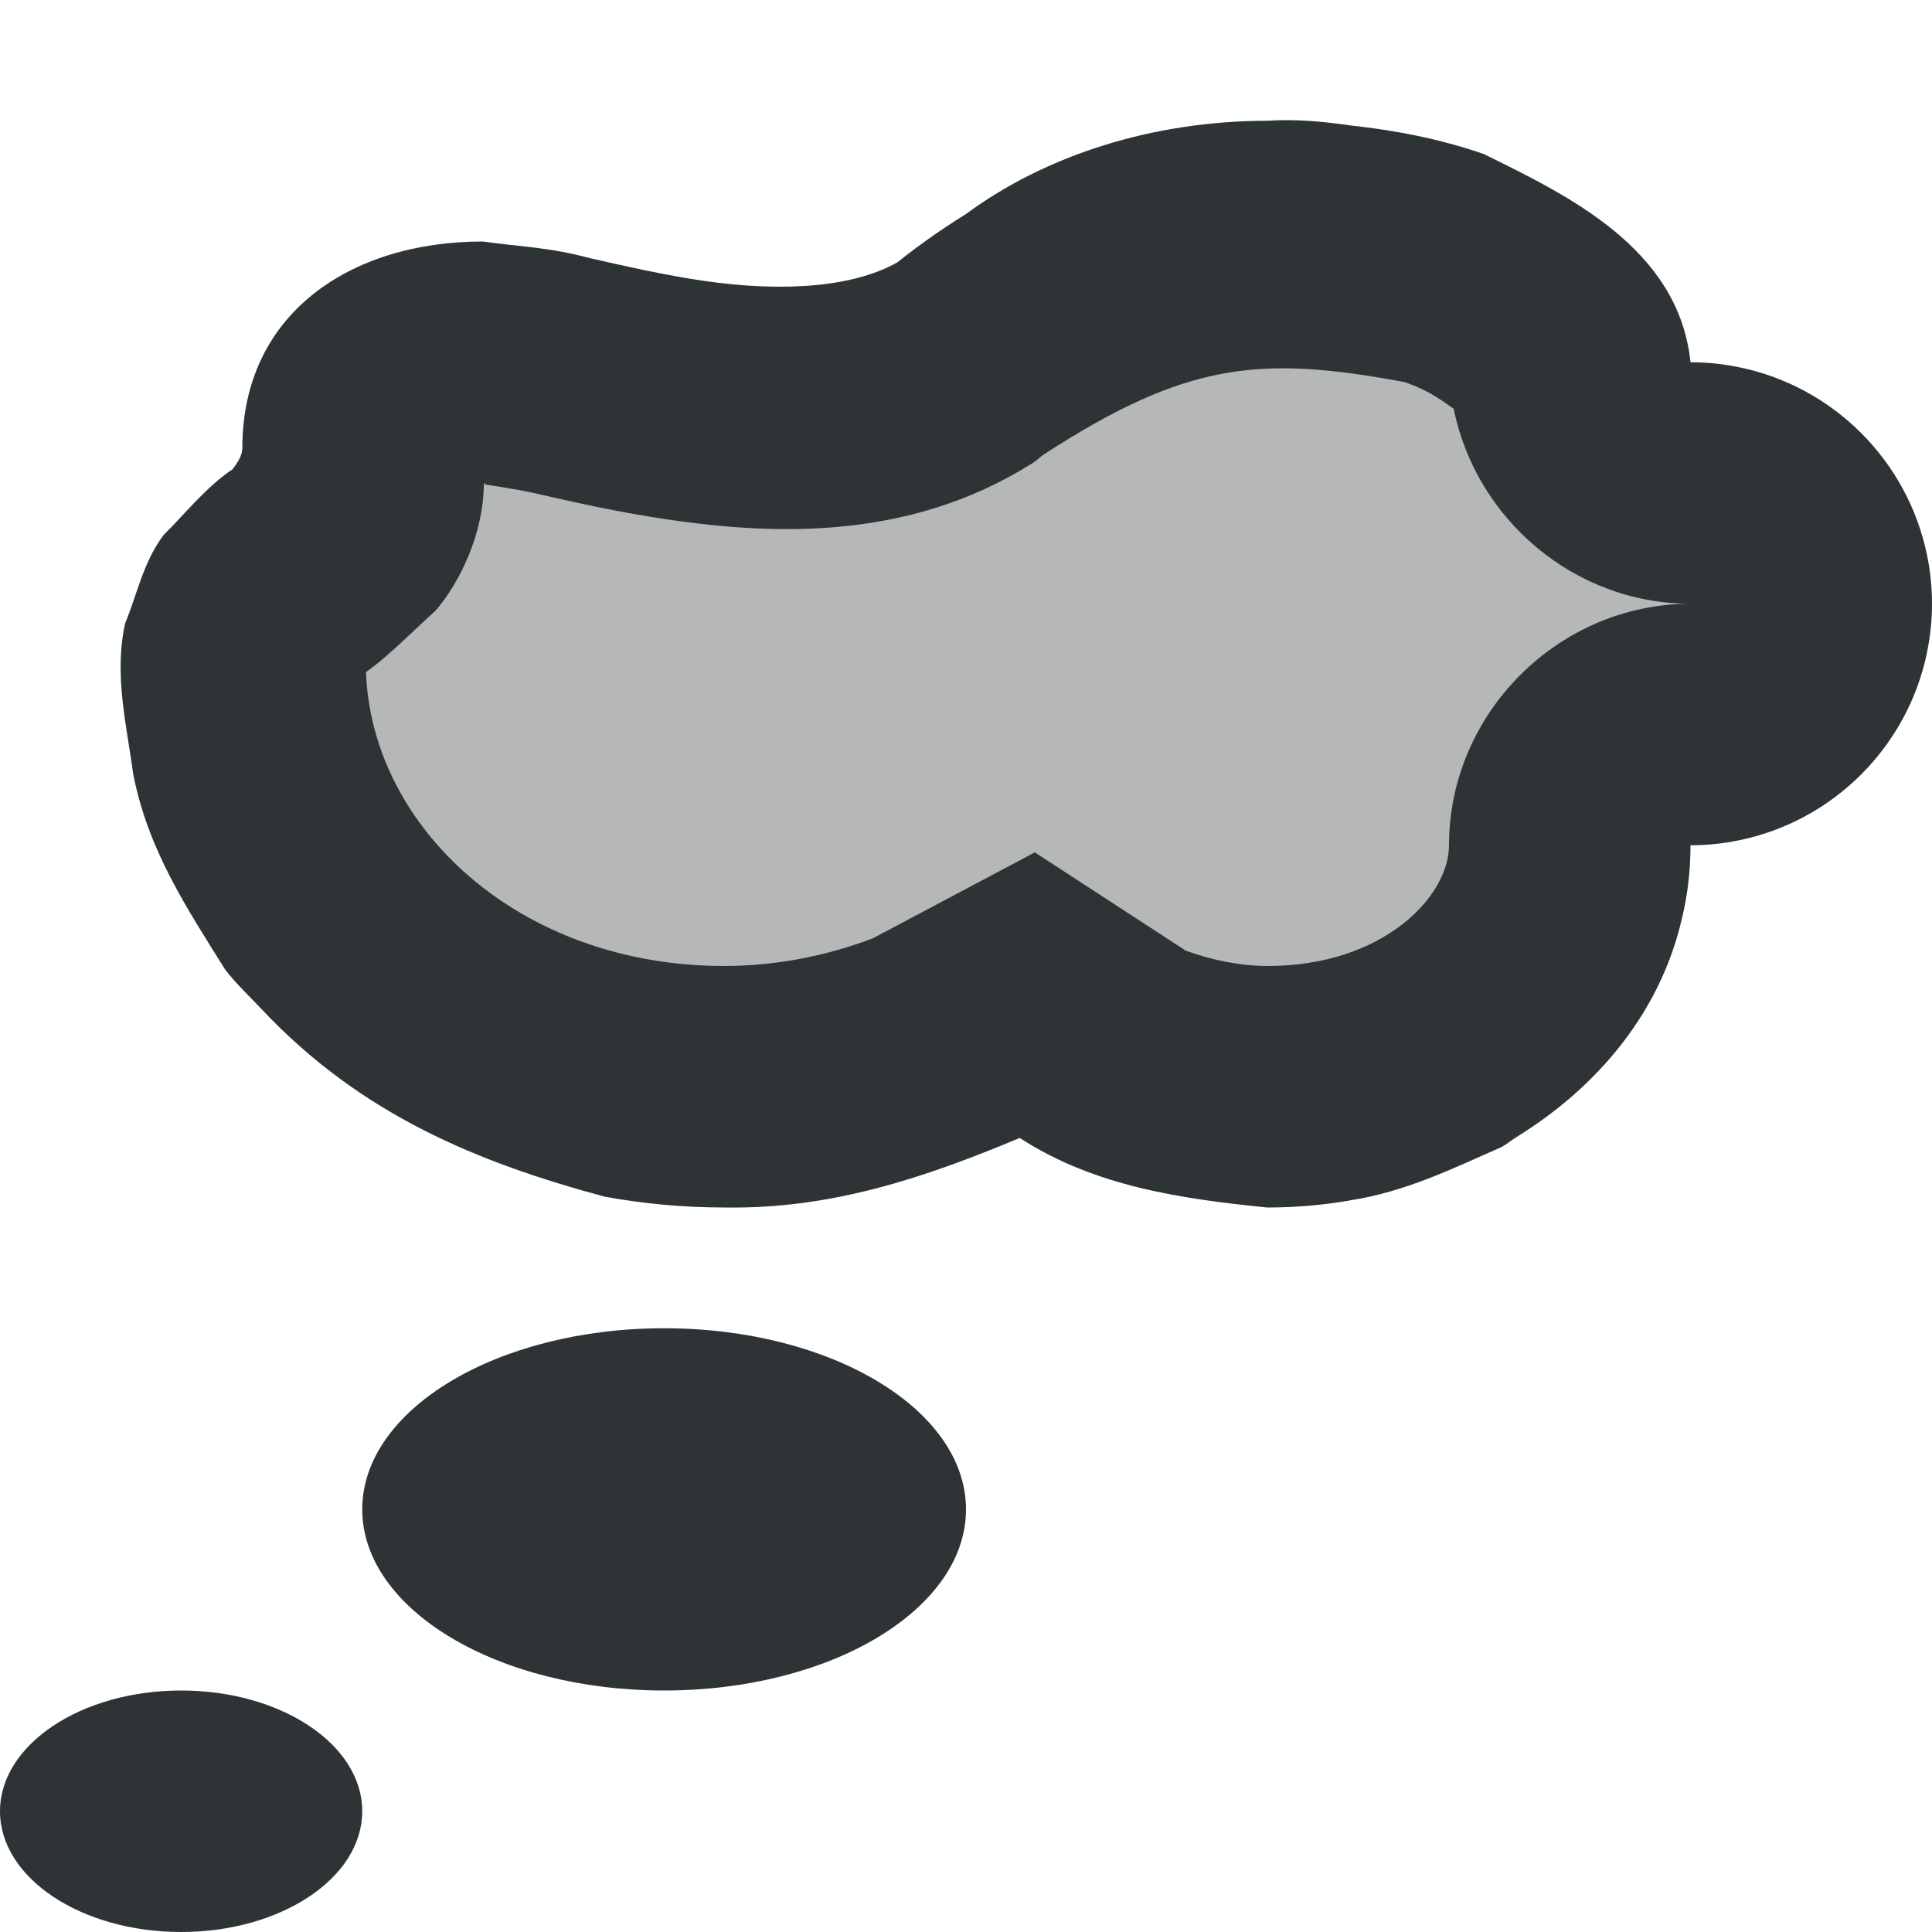
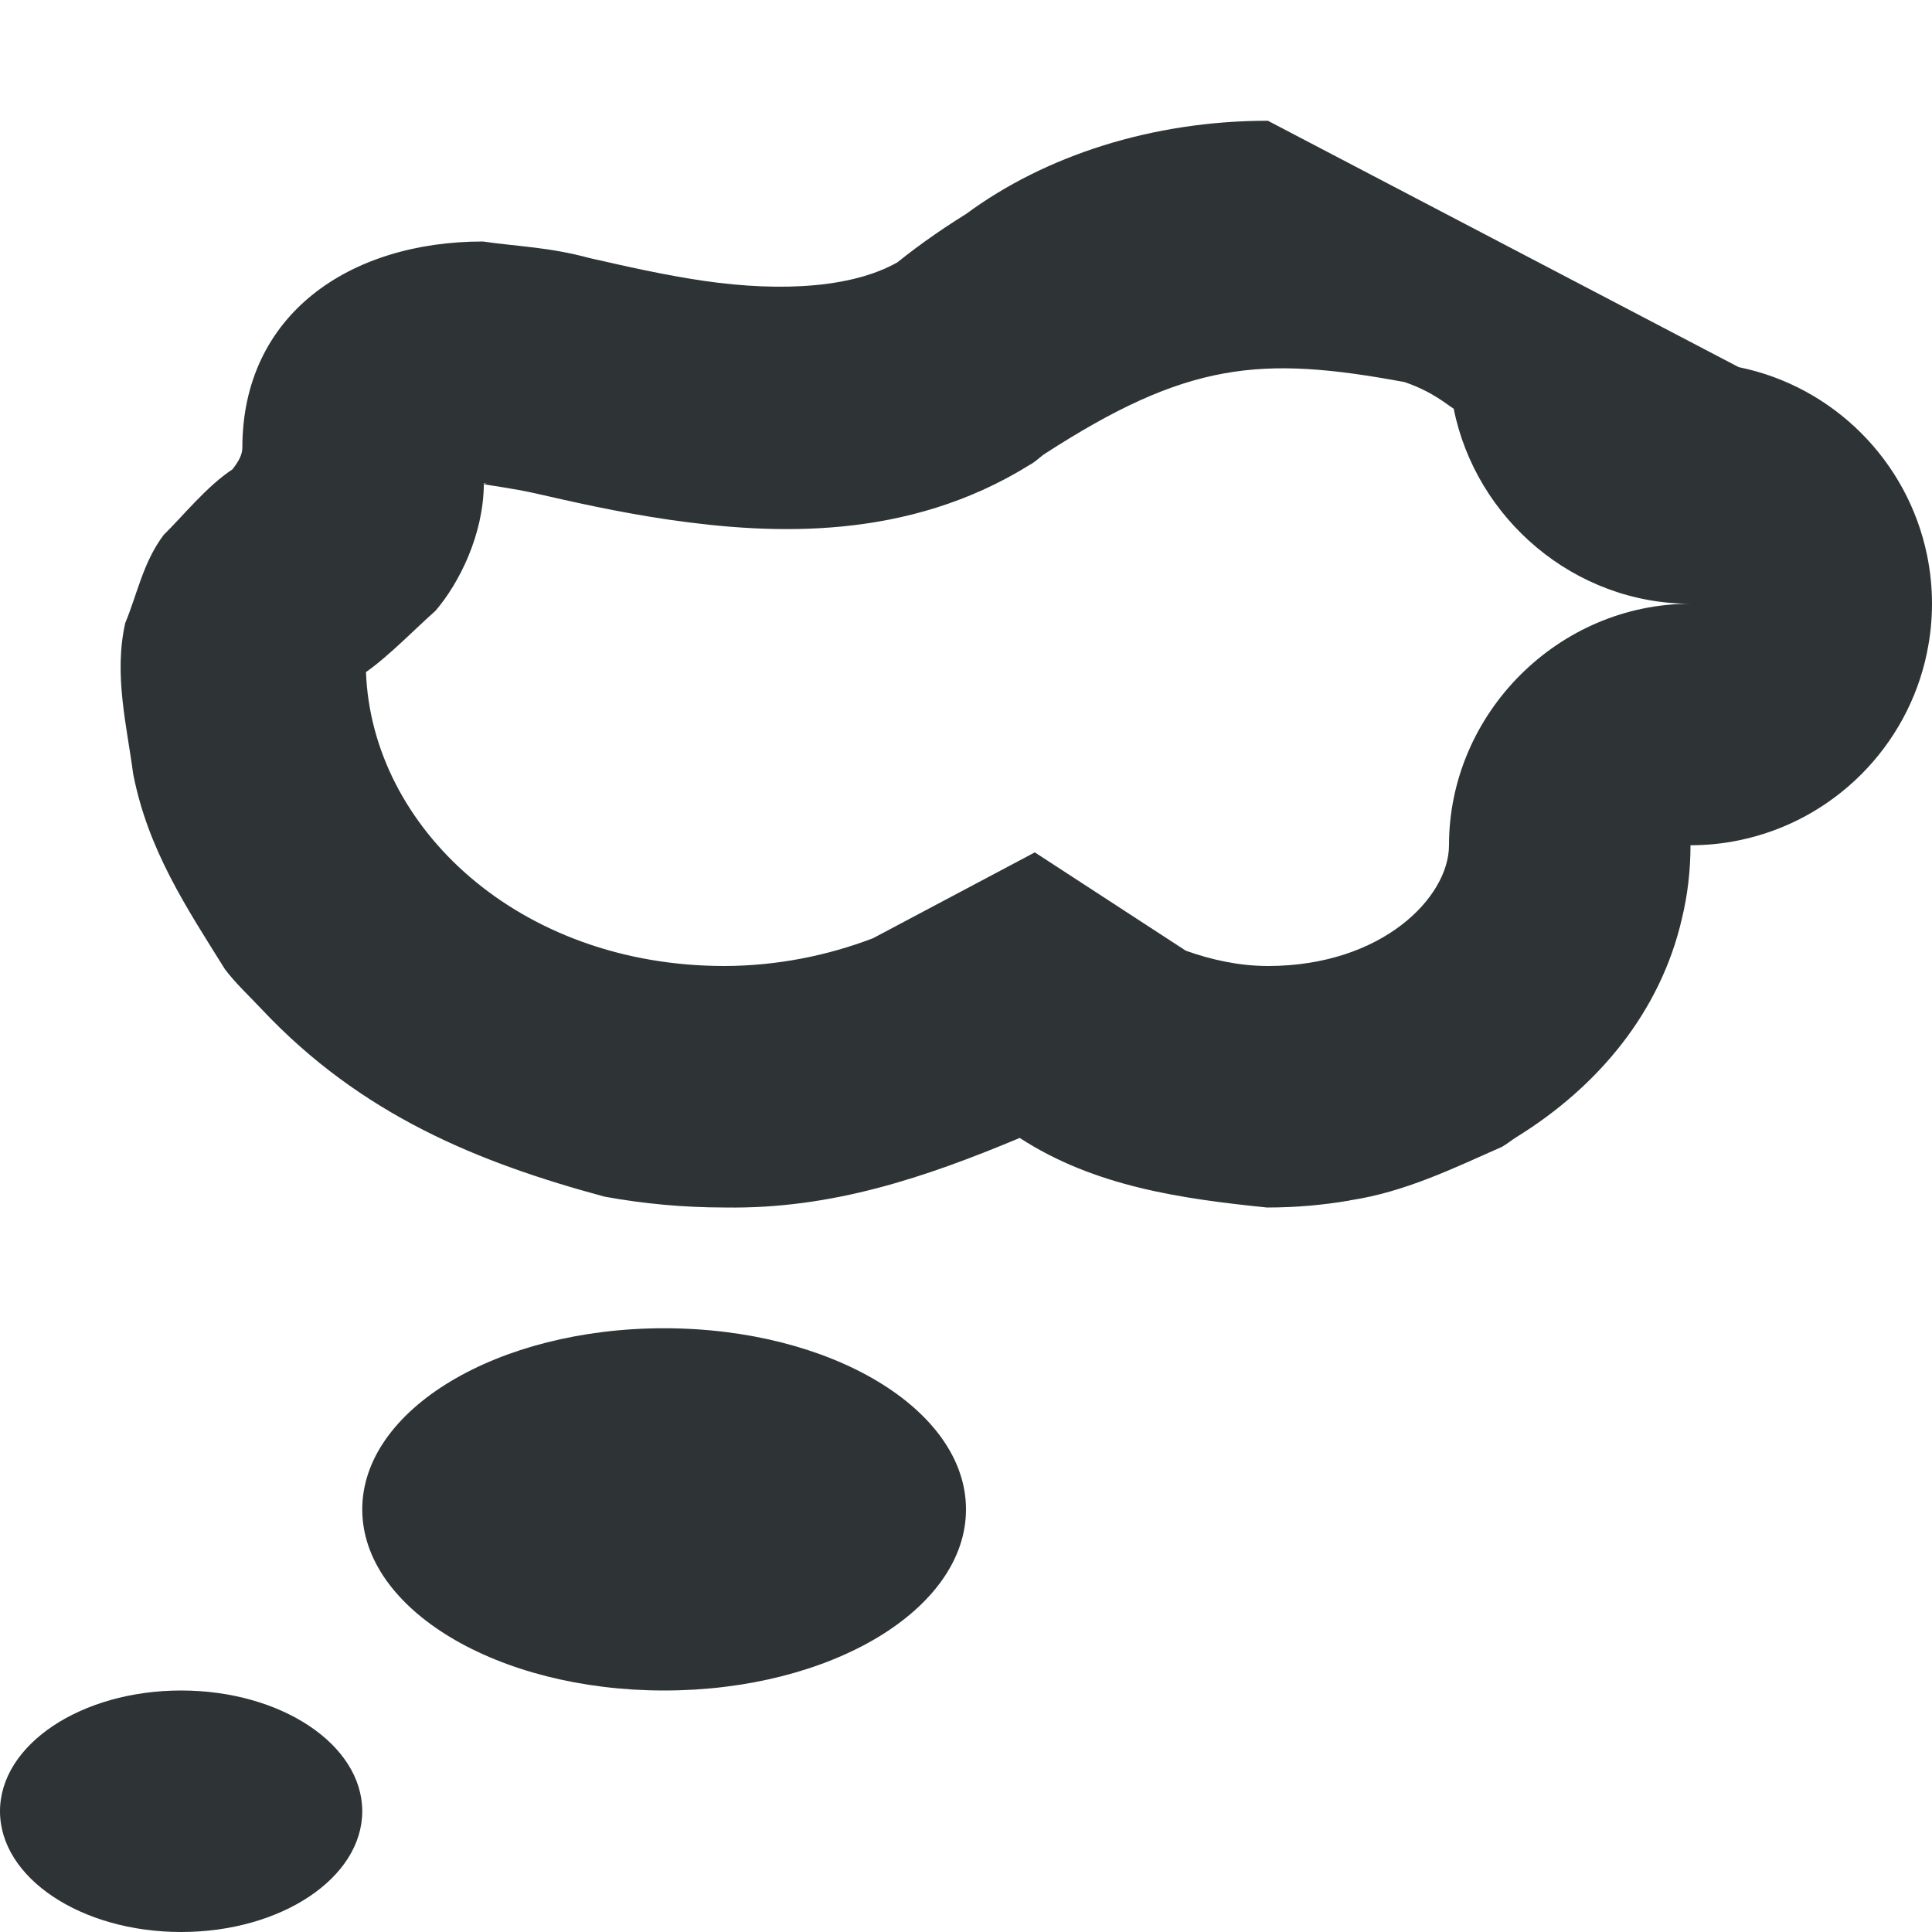
<svg xmlns="http://www.w3.org/2000/svg" viewBox="0 0 16 16">
  <g fill="#2e3436">
-     <path d="m10.5 1c-.96 0-1.846.29-2.498.771-.235.146-.453.302-.645.463l.113-.084c-.374.233-.985.271-1.641.176-.328-.048-.652-.122-.947-.189-.336-.091-.593-.095-.883-.137-1.105 0-1.992.604-1.992 1.709 0 .059-.035.118-.082.178-.216.142-.416.394-.568.541-.171.225-.22.492-.32.732-.096.427.013.848.066 1.25.123.629.44 1.104.76 1.617.09.119.202.222.305.332.824.876 1.794 1.269 2.838 1.551.323.059.655.09.994.09.002-0.0.004 0.0.006 0 .882.014 1.657-.249 2.439-.576.62.403 1.342.504 2.047.576.003 0.0.005-0.0.008 0 .23 0 .454-.02.672-.057.002-0.0.004-.002.006-.002.458-.069.856-.265 1.26-.443.042-.024.078-.054.119-.08.679-.419 1.193-1.038 1.371-1.807.048-.197.072-.402.072-.611.137 0 .272-.014.402-.041.781-.16 1.397-.775 1.557-1.557v-.002c.027-.129.041-.264.041-.4 0-.137-.014-.272-.041-.402-.16-.781-.775-1.397-1.557-1.557h-.002c-.129-.027-.264-.041-.4-.041-.098-.95-1.029-1.387-1.713-1.725-.37-.127-.738-.197-1.102-.236-.232-.034-.464-.054-.686-.039zm1.137 2.166c.228.078.352.189.402.219.183.913.999 1.615 1.961 1.615-1.093 0-2 .907-2 2 0 .429-.551.999-1.498 1-.241-0-.473-.052-.682-.127l-1.25-.814-1.34.711c-.384.147-.804.229-1.23.23-1.703 0-2.922-1.148-2.969-2.434.192-.135.419-.37.576-.508.199-.233.396-.631.4-1.047v-.002c.041.011.227.032.432.078.29.066.671.154 1.102.217.861.125 1.976.175 2.988-.455.042-.022.076-.056.113-.084 1.19-.772 1.8-.822 2.994-.6zm-7.629.834h.012c.032-.003-0.0 0-.012.006zm1.492 7c-1.381 0-2.5.672-2.5 1.5s1.119 1.5 2.5 1.5 2.5-.672 2.5-1.5-1.119-1.5-2.5-1.5zm-4 3c-.828 0-1.5.448-1.5 1s.672 1 1.5 1c.828 0 1.5-.448 1.5-1s-.672-1-1.5-1z" />
-     <path d="m10.5 2c-.855.013-1.968.554-2.5 1-1.387.863-3.452-.02-4 0-.444 0-1.0.237-.992 1-.008.672-1.008.715-1.008 1.5 0 1.933 1.791 3.5 4 3.5.557-.001 1.107-.105 1.615-.303l.902-.479.881.574c.343.135.719.206 1.102.207 1.381 0 2.5-.895 2.5-2 0-.552.448-1 1-1s1-.448 1-1-.448-1-1-1-1-.448-1-1c-.235-.689-1.702-1.054-2.5-1z" opacity=".35" />
+     <path d="m10.5 1c-.96 0-1.846.29-2.498.771-.235.146-.453.302-.645.463l.113-.084c-.374.233-.985.271-1.641.176-.328-.048-.652-.122-.947-.189-.336-.091-.593-.095-.883-.137-1.105 0-1.992.604-1.992 1.709 0 .059-.035.118-.082.178-.216.142-.416.394-.568.541-.171.225-.22.492-.32.732-.096.427.013.848.066 1.25.123.629.44 1.104.76 1.617.09.119.202.222.305.332.824.876 1.794 1.269 2.838 1.551.323.059.655.09.994.09.002-0.0.004 0.0.006 0 .882.014 1.657-.249 2.439-.576.62.403 1.342.504 2.047.576.003 0.0.005-0.0.008 0 .23 0 .454-.02.672-.057.002-0.0.004-.002.006-.002.458-.069.856-.265 1.26-.443.042-.024.078-.054.119-.08.679-.419 1.193-1.038 1.371-1.807.048-.197.072-.402.072-.611.137 0 .272-.014.402-.041.781-.16 1.397-.775 1.557-1.557v-.002c.027-.129.041-.264.041-.4 0-.137-.014-.272-.041-.402-.16-.781-.775-1.397-1.557-1.557h-.002zm1.137 2.166c.228.078.352.189.402.219.183.913.999 1.615 1.961 1.615-1.093 0-2 .907-2 2 0 .429-.551.999-1.498 1-.241-0-.473-.052-.682-.127l-1.25-.814-1.34.711c-.384.147-.804.229-1.23.23-1.703 0-2.922-1.148-2.969-2.434.192-.135.419-.37.576-.508.199-.233.396-.631.4-1.047v-.002c.041.011.227.032.432.078.29.066.671.154 1.102.217.861.125 1.976.175 2.988-.455.042-.022.076-.056.113-.084 1.19-.772 1.8-.822 2.994-.6zm-7.629.834h.012c.032-.003-0.0 0-.012.006zm1.492 7c-1.381 0-2.5.672-2.5 1.5s1.119 1.5 2.5 1.5 2.5-.672 2.5-1.5-1.119-1.5-2.5-1.5zm-4 3c-.828 0-1.5.448-1.5 1s.672 1 1.5 1c.828 0 1.5-.448 1.5-1s-.672-1-1.5-1z" />
  </g>
</svg>